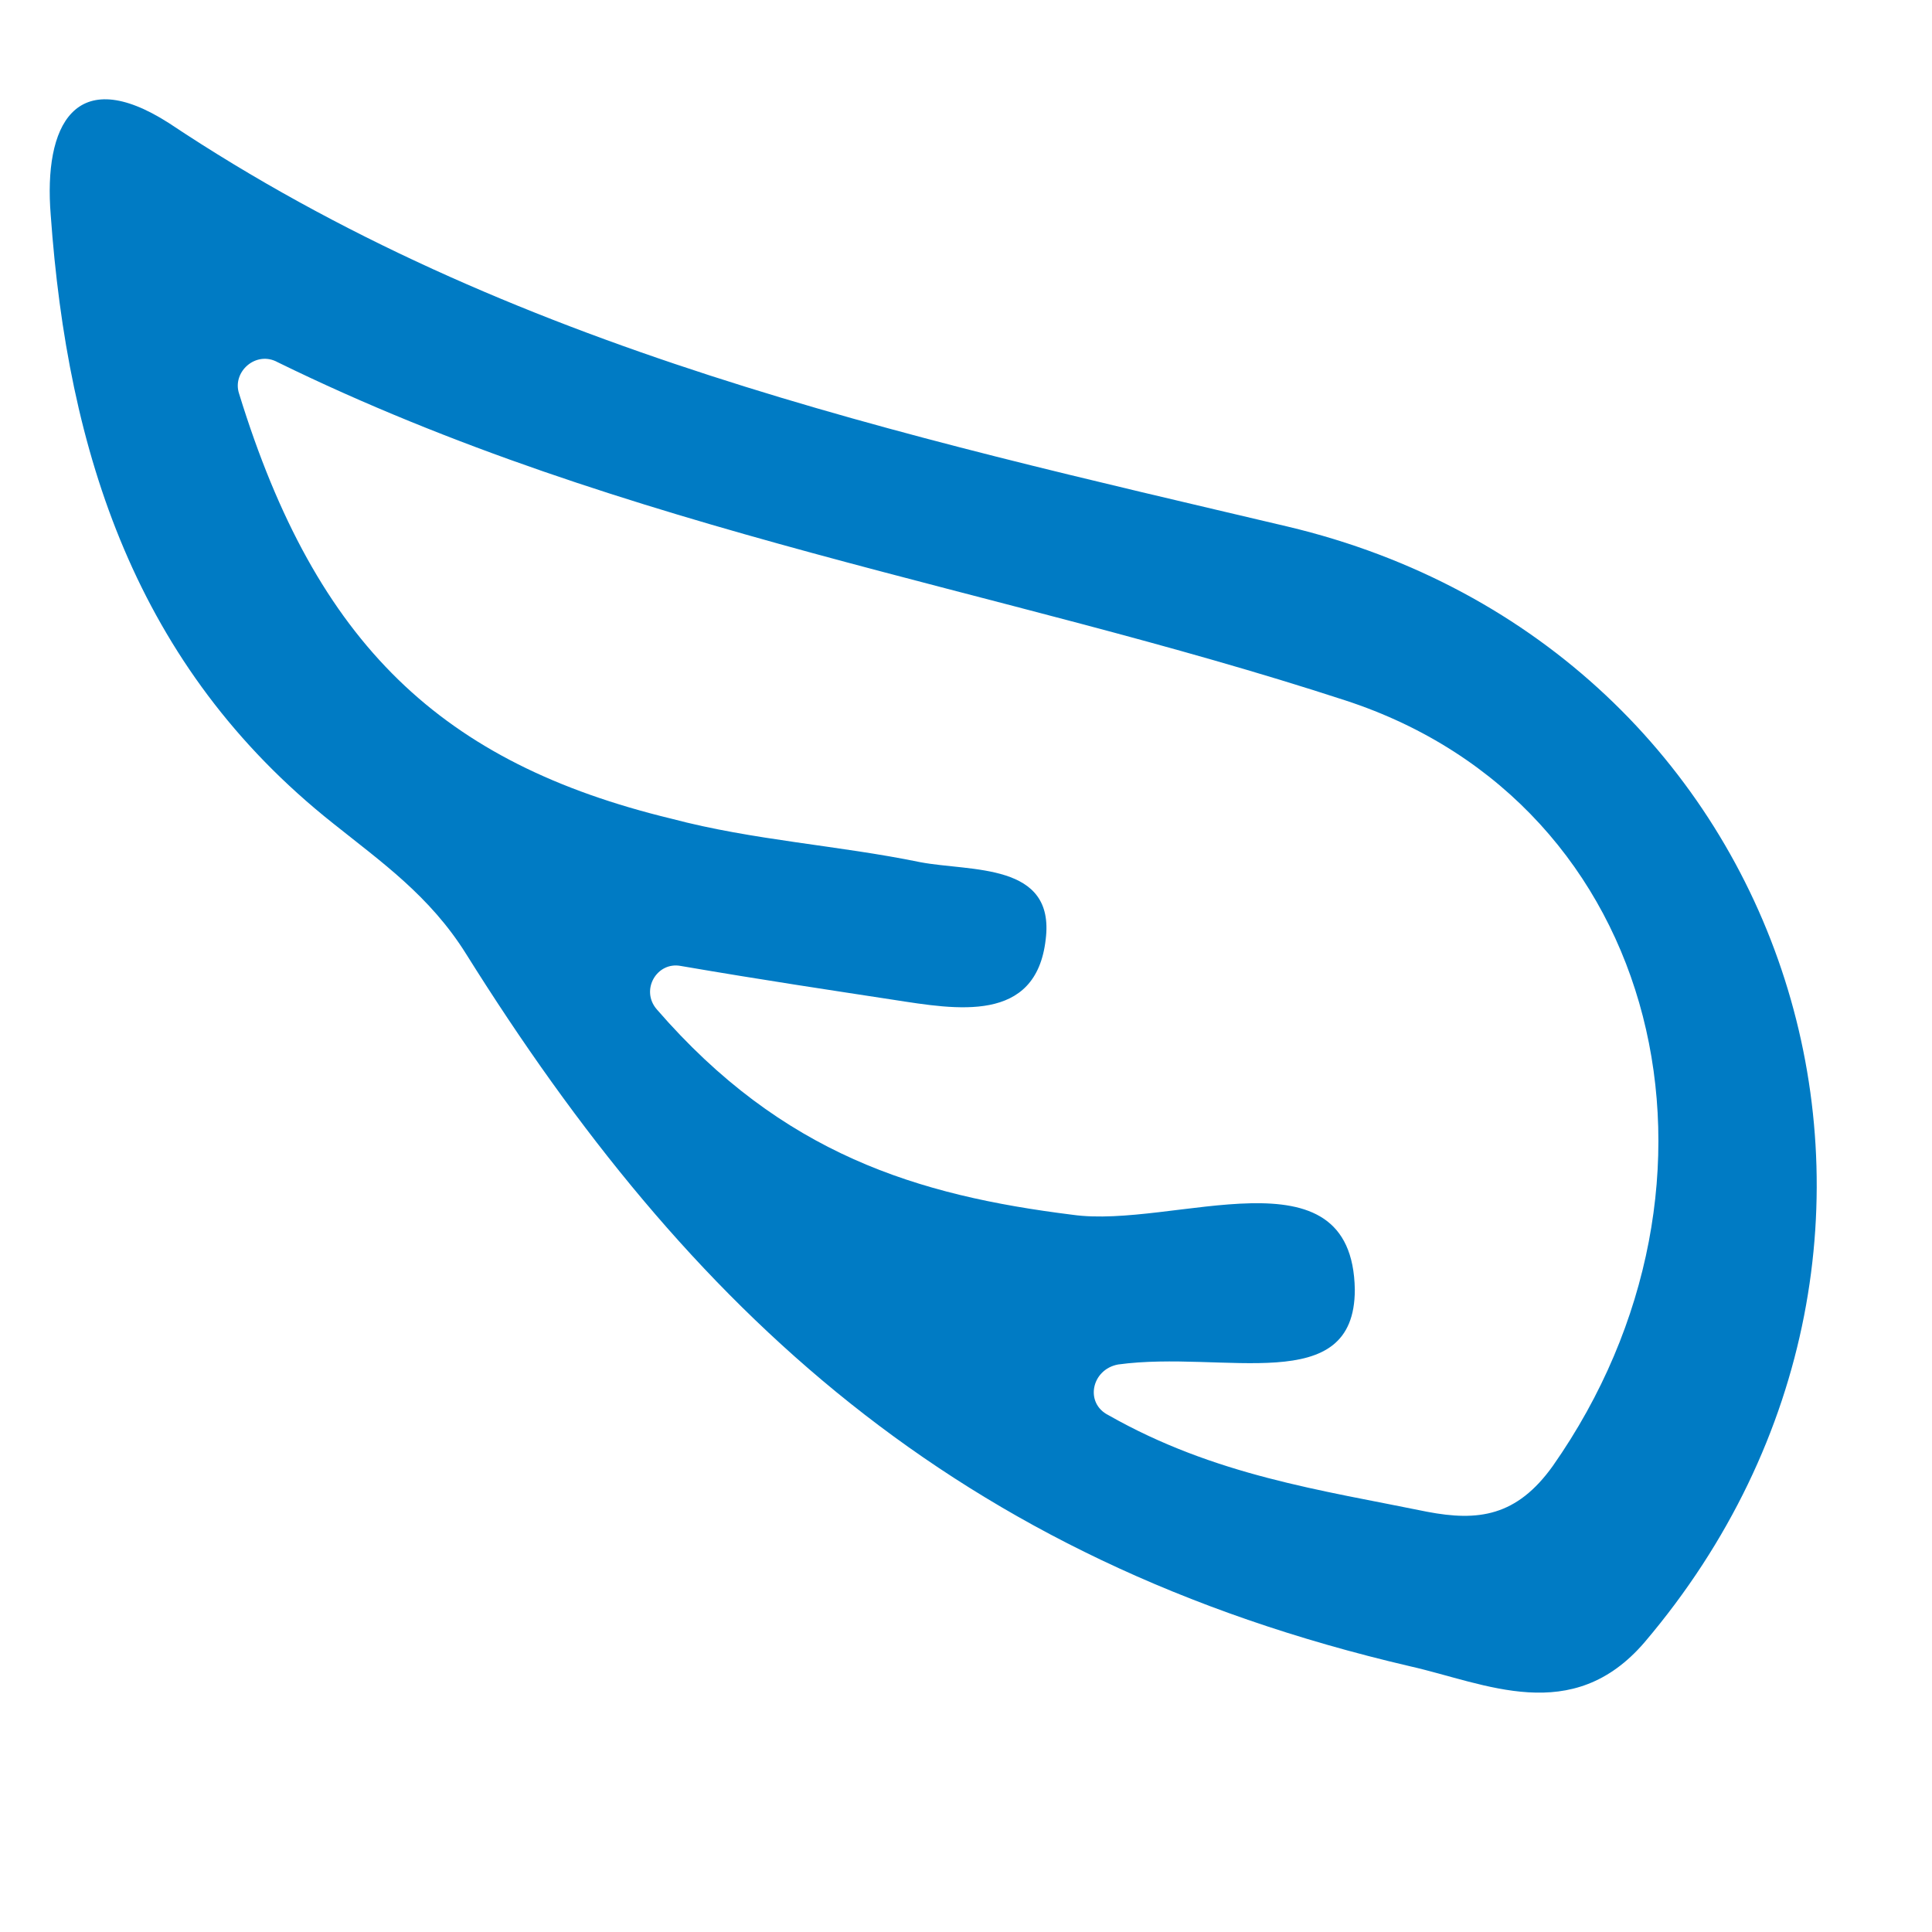
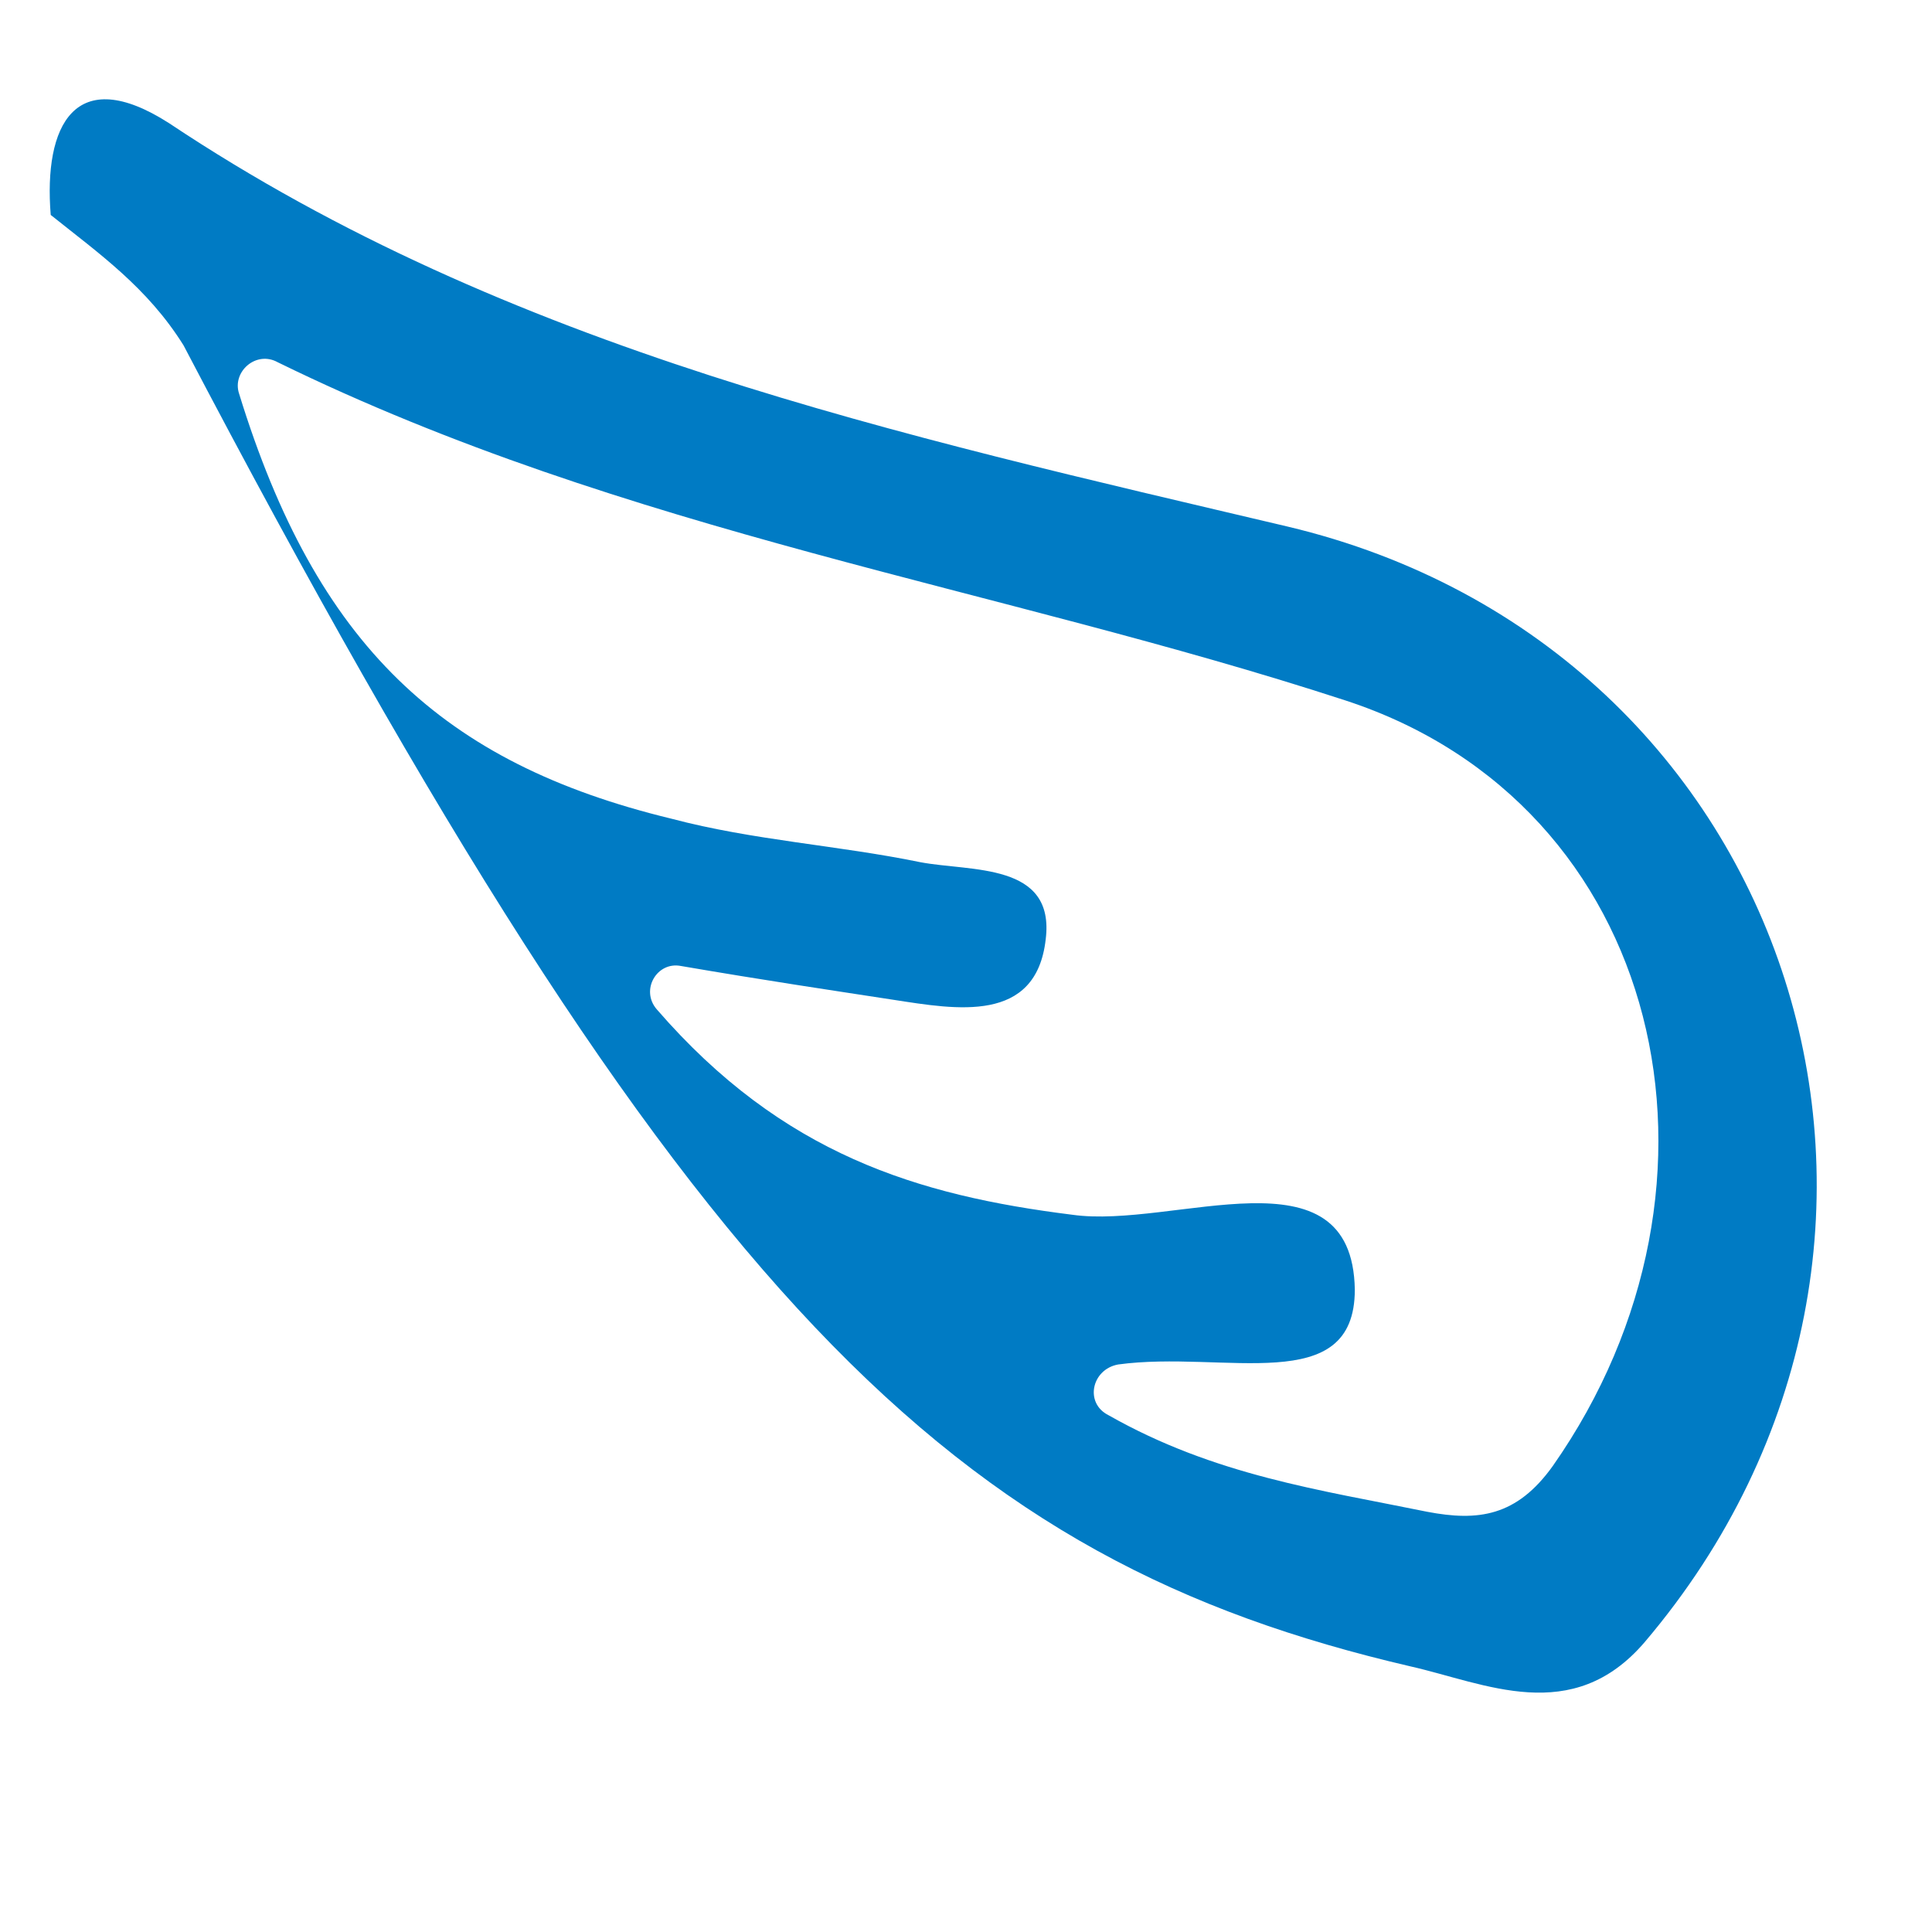
<svg xmlns="http://www.w3.org/2000/svg" version="1.1" id="Layer_1" x="0px" y="0px" viewBox="0 0 80 80" style="enable-background:new 0 0 80 80;" xml:space="preserve">
  <style type="text/css"> .st0{fill:#007BC4;} </style>
-   <path class="st0" d="M53.3,21.8C37.2,18,21.1,14.5,7,5.1C3.1,2.6,1.8,5.2,2.1,8.9c0.7,9.8,3.5,18.7,11.7,25.2c2,1.6,4,3,5.5,5.4 C28.5,54.2,39.5,64.6,58.4,69c3.1,0.7,6.7,2.5,9.7-1C82.2,51.4,74.4,26.8,53.3,21.8z M64.3,60.7c-1.5,2.1-3.1,2.3-5.2,1.9 c-4.4-0.9-8.8-1.5-13.2-4c-1-0.5-0.7-1.9,0.4-2.1c4.4-0.6,9.8,1.4,9.8-3.1c-0.1-6-7.5-2.5-11.7-3.1c-6.4-0.8-12-2.5-17.2-8.5 c-0.7-0.8,0-2,1-1.8c3.5,0.6,6.2,1,8.8,1.4c2.6,0.4,5.9,1,6.3-2.5c0.4-3.2-3.1-2.8-5.2-3.2c-3.4-0.7-6.9-0.9-10.3-1.8 c-9.5-2.3-14.7-7.2-17.9-17.6c-0.3-0.9,0.7-1.8,1.6-1.3c14.5,7.1,29.8,9.3,44.2,14C68.9,33.3,72.5,49,64.3,60.7z" />
+   <path class="st0" d="M53.3,21.8C37.2,18,21.1,14.5,7,5.1C3.1,2.6,1.8,5.2,2.1,8.9c2,1.6,4,3,5.5,5.4 C28.5,54.2,39.5,64.6,58.4,69c3.1,0.7,6.7,2.5,9.7-1C82.2,51.4,74.4,26.8,53.3,21.8z M64.3,60.7c-1.5,2.1-3.1,2.3-5.2,1.9 c-4.4-0.9-8.8-1.5-13.2-4c-1-0.5-0.7-1.9,0.4-2.1c4.4-0.6,9.8,1.4,9.8-3.1c-0.1-6-7.5-2.5-11.7-3.1c-6.4-0.8-12-2.5-17.2-8.5 c-0.7-0.8,0-2,1-1.8c3.5,0.6,6.2,1,8.8,1.4c2.6,0.4,5.9,1,6.3-2.5c0.4-3.2-3.1-2.8-5.2-3.2c-3.4-0.7-6.9-0.9-10.3-1.8 c-9.5-2.3-14.7-7.2-17.9-17.6c-0.3-0.9,0.7-1.8,1.6-1.3c14.5,7.1,29.8,9.3,44.2,14C68.9,33.3,72.5,49,64.3,60.7z" />
</svg>